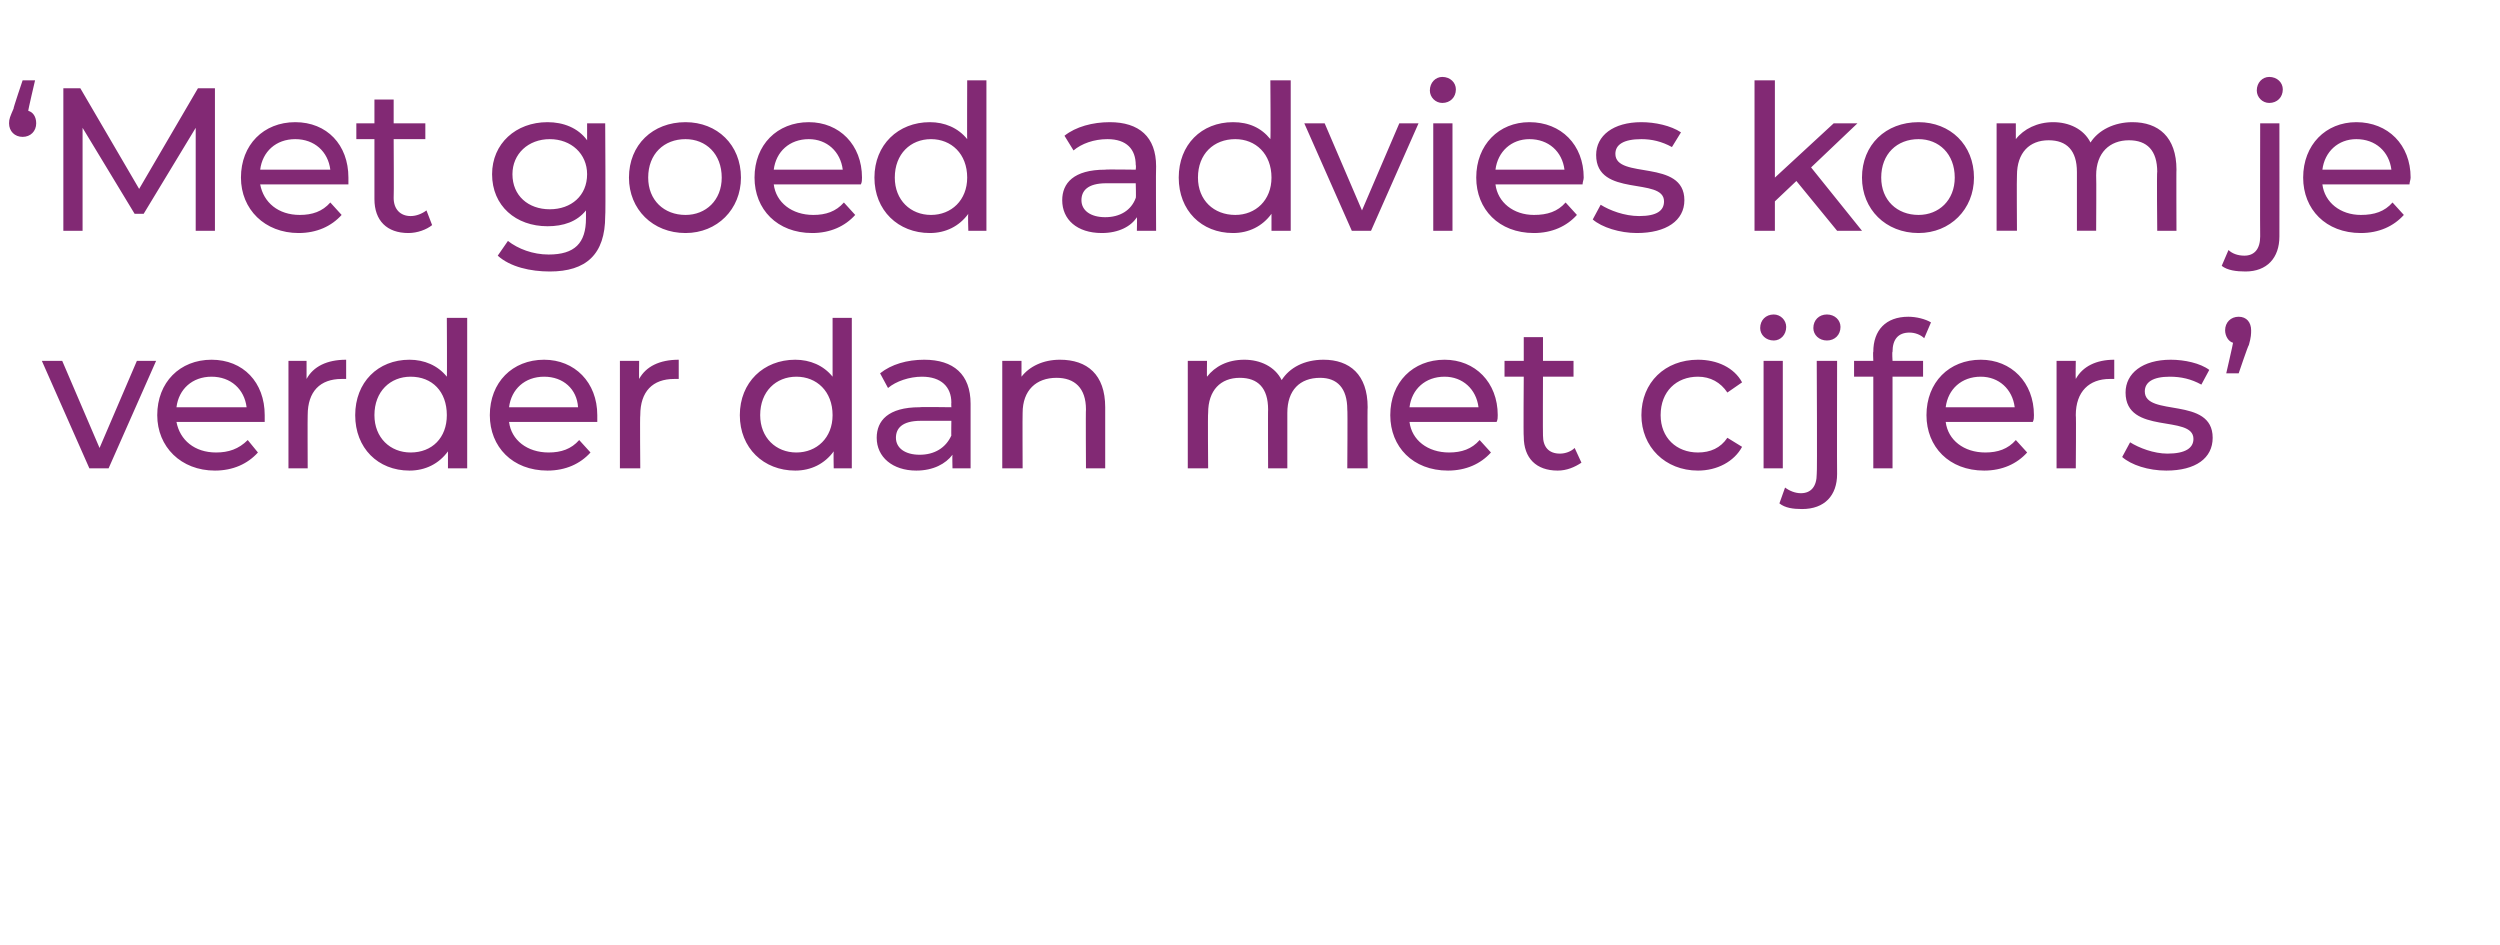
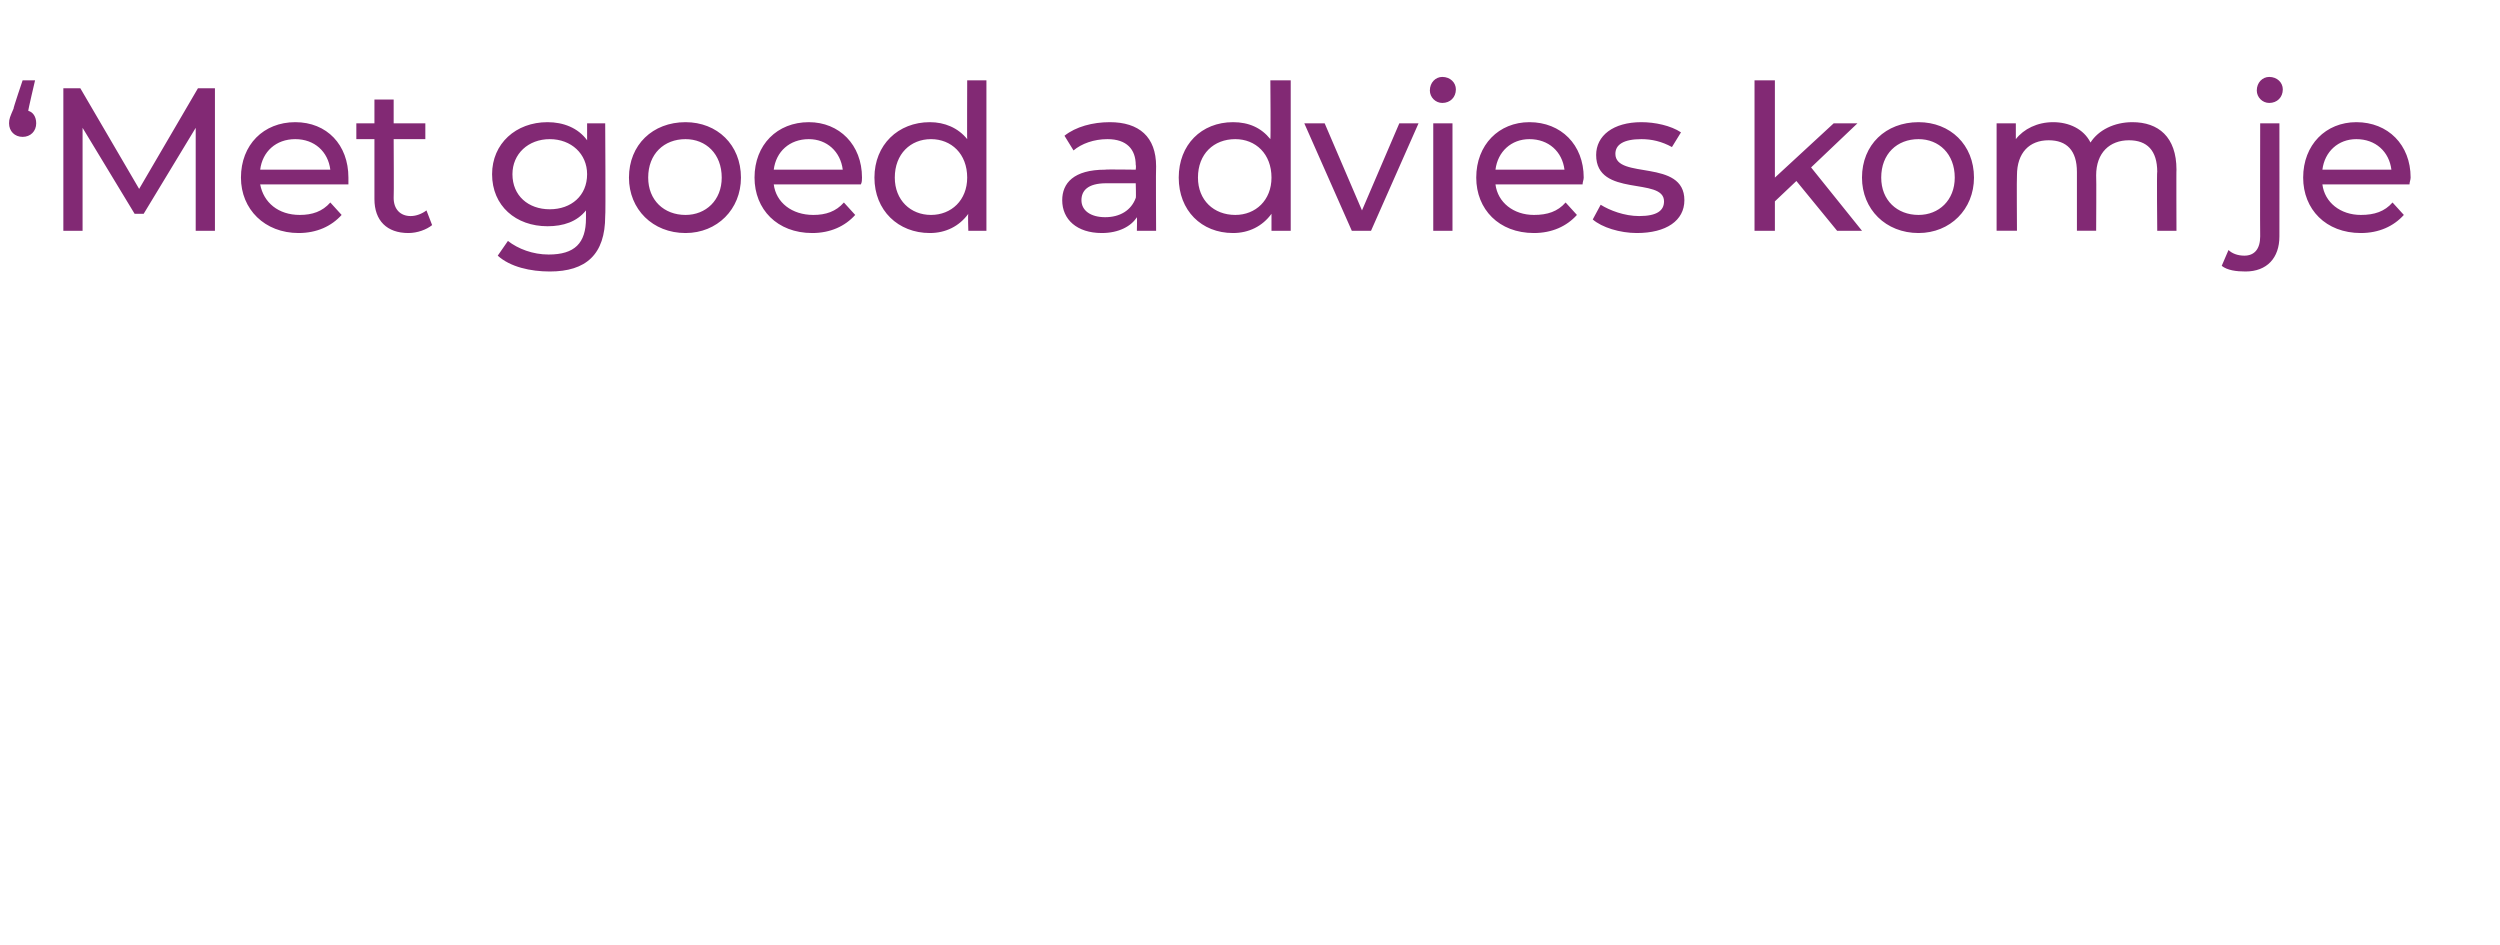
<svg xmlns="http://www.w3.org/2000/svg" version="1.1" width="221px" height="83.5px" viewBox="0 -2 221 83.5" style="top:-2px">
  <desc>Met goed advies kom je verder dan met cijfers</desc>
  <defs />
  <g id="Polygon10969">
-     <path d="m13.8 29.9l-4.2 9.5H7.9l-4.2-9.5h1.8l3.3 7.7l3.3-7.7h1.7zm9.6 5.4h-7.8c.3 1.6 1.6 2.7 3.5 2.7c1.1 0 2-.3 2.8-1.1l.9 1.1c-.9 1-2.2 1.6-3.8 1.6c-3 0-5.1-2.1-5.1-4.9c0-2.9 2-4.9 4.8-4.9c2.8 0 4.7 2 4.7 4.9v.6zM15.6 34h6.2c-.2-1.6-1.4-2.7-3.1-2.7c-1.7 0-2.9 1.1-3.1 2.7zm15-4.2v1.7h-.4c-1.9 0-3 1.1-3 3.2c-.02-.01 0 4.7 0 4.7h-1.7v-9.5h1.6v1.6c.6-1.1 1.8-1.7 3.5-1.7zm10.7-3.7v13.3h-1.7v-1.5c-.8 1.1-2 1.7-3.4 1.7c-2.8 0-4.8-2-4.8-4.9c0-2.9 2-4.9 4.8-4.9c1.3 0 2.5.5 3.3 1.5c.03.05 0-5.2 0-5.2h1.8zm-1.8 8.6c0-2.1-1.3-3.4-3.2-3.4c-1.8 0-3.2 1.3-3.2 3.4c0 2 1.4 3.3 3.2 3.3c1.9 0 3.2-1.3 3.2-3.3zm13.3.6H45c.2 1.6 1.6 2.7 3.5 2.7c1.1 0 2-.3 2.7-1.1l1 1.1c-.9 1-2.2 1.6-3.8 1.6c-3.1 0-5.1-2.1-5.1-4.9c0-2.9 2-4.9 4.8-4.9c2.7 0 4.7 2 4.7 4.9v.6zM45 34h6.1c-.1-1.6-1.3-2.7-3-2.7c-1.7 0-2.9 1.1-3.1 2.7zm15-4.2v1.7h-.4c-1.9 0-3 1.1-3 3.2c-.04-.01 0 4.7 0 4.7h-1.8v-9.5h1.7s-.02 1.61 0 1.6c.6-1.1 1.8-1.7 3.5-1.7zm15.3-3.7v13.3h-1.6s-.03-1.47 0-1.5c-.8 1.1-2 1.7-3.4 1.7c-2.8 0-4.9-2-4.9-4.9c0-2.9 2.1-4.9 4.9-4.9c1.3 0 2.5.5 3.3 1.5v-5.2h1.7zm-1.7 8.6c0-2.1-1.4-3.4-3.2-3.4c-1.8 0-3.2 1.3-3.2 3.4c0 2 1.4 3.3 3.2 3.3c1.8 0 3.2-1.3 3.2-3.3zm12.2-1v5.7h-1.6s-.03-1.21 0-1.2c-.6.8-1.7 1.4-3.2 1.4c-2.1 0-3.5-1.2-3.5-2.9c0-1.5 1-2.7 3.8-2.7c.04-.04 2.8 0 2.8 0c0 0-.02-.39 0-.4c0-1.4-.9-2.3-2.6-2.3c-1.1 0-2.3.4-3 1l-.7-1.3c1-.8 2.4-1.2 3.9-1.2c2.6 0 4.1 1.3 4.1 3.9zm-1.7 2.8c-.02.03 0-1.3 0-1.3h-2.7c-1.7 0-2.2.7-2.2 1.5c0 .9.8 1.5 2.1 1.5c1.3 0 2.3-.6 2.8-1.7zM97.7 34v5.4H96s-.03-5.25 0-5.2c0-1.9-1-2.8-2.6-2.8c-1.8 0-3 1.1-3 3.1c-.02.03 0 4.9 0 4.9h-1.8v-9.5h1.7v1.4c.7-.9 1.9-1.5 3.4-1.5c2.4 0 4 1.3 4 4.2zm23.2 0c-.03-.04 0 5.4 0 5.4h-1.8s.04-5.25 0-5.2c0-1.9-.9-2.8-2.4-2.8c-1.8 0-2.9 1.1-2.9 3.1v4.9h-1.7s-.02-5.25 0-5.2c0-1.9-.9-2.8-2.5-2.8c-1.7 0-2.8 1.1-2.8 3.1c-.04.03 0 4.9 0 4.9H105v-9.5h1.7s-.02 1.43 0 1.4c.7-.9 1.8-1.5 3.3-1.5c1.4 0 2.7.6 3.3 1.8c.7-1.1 2-1.8 3.7-1.8c2.3 0 3.9 1.3 3.9 4.2zm11.4 1.3h-7.7c.2 1.6 1.6 2.7 3.5 2.7c1.1 0 2-.3 2.7-1.1l1 1.1c-.9 1-2.2 1.6-3.8 1.6c-3.1 0-5.1-2.1-5.1-4.9c0-2.9 2-4.9 4.8-4.9c2.7 0 4.7 2 4.7 4.9c0 .2 0 .4-.1.6zm-7.7-1.3h6.1c-.2-1.6-1.4-2.7-3-2.7c-1.7 0-2.9 1.1-3.1 2.7zm15.2 4.9c-.6.4-1.3.7-2.1.7c-1.9 0-3-1.1-3-3c-.04-.03 0-5.3 0-5.3H133v-1.4h1.7v-2.1h1.7v2.1h2.7v1.4h-2.7s-.02 5.19 0 5.2c0 1 .5 1.6 1.5 1.6c.5 0 1-.2 1.3-.5l.6 1.3zm5.3-4.2c0-2.9 2.1-4.9 5-4.9c1.7 0 3.2.7 3.9 2l-1.3.9c-.6-.9-1.5-1.4-2.6-1.4c-1.9 0-3.3 1.3-3.3 3.4c0 2 1.4 3.3 3.3 3.3c1.1 0 2-.4 2.6-1.3l1.3.8c-.7 1.3-2.2 2.1-3.9 2.1c-2.9 0-5-2.1-5-4.9zm10.5-7.7c0-.7.5-1.2 1.2-1.2c.6 0 1.1.5 1.1 1.1c0 .7-.5 1.2-1.1 1.2c-.7 0-1.2-.5-1.2-1.1zm.3 2.9h1.7v9.5h-1.7v-9.5zm4.4-2.9c0-.7.5-1.2 1.2-1.2c.7 0 1.2.5 1.2 1.1c0 .7-.5 1.2-1.2 1.2c-.7 0-1.2-.5-1.2-1.1zm-3 15.5l.5-1.4c.4.3.9.5 1.4.5c.9 0 1.4-.6 1.4-1.7c.05.01 0-10 0-10h1.8s-.02 9.98 0 10c0 1.9-1.1 3.1-3.1 3.1c-.8 0-1.5-.1-2-.5zm10-13.4c-.05-.02 0 .8 0 .8h2.7v1.4h-2.7v8.1h-1.7v-8.1h-1.7v-1.4h1.7s-.04-.84 0-.8c0-1.9 1.1-3.1 3.1-3.1c.7 0 1.5.2 2 .5l-.6 1.4c-.3-.3-.8-.5-1.3-.5c-1 0-1.5.6-1.5 1.7zm12.4 6.2H172c.2 1.6 1.6 2.7 3.5 2.7c1.1 0 2-.3 2.7-1.1l1 1.1c-.9 1-2.2 1.6-3.8 1.6c-3.1 0-5.1-2.1-5.1-4.9c0-2.9 2-4.9 4.8-4.9c2.7 0 4.7 2 4.7 4.9c0 .2 0 .4-.1.6zM172 34h6.1c-.2-1.6-1.4-2.7-3-2.7c-1.7 0-2.9 1.1-3.1 2.7zm14.9-4.2v1.7h-.4c-1.8 0-3 1.1-3 3.2c.04-.01 0 4.7 0 4.7h-1.7v-9.5h1.7s-.03 1.61 0 1.6c.6-1.1 1.8-1.7 3.4-1.7zm.7 8.6l.7-1.3c.8.5 2.1 1 3.3 1c1.6 0 2.3-.5 2.3-1.3c0-2.2-6-.3-6-4.1c0-1.7 1.5-2.9 4-2.9c1.2 0 2.6.3 3.4.9l-.7 1.3c-.9-.5-1.8-.7-2.8-.7c-1.5 0-2.2.5-2.2 1.3c0 2.3 6 .4 6 4.1c0 1.8-1.5 2.9-4.1 2.9c-1.6 0-3.1-.5-3.9-1.2zM199 27.2c0 .3 0 .6-.2 1.3c-.05-.02-.9 2.5-.9 2.5h-1.1s.62-2.68.6-2.7c-.4-.1-.7-.6-.7-1.1c0-.7.5-1.2 1.2-1.2c.7 0 1.1.5 1.1 1.2z" stroke="none" fill="#822974" />
-   </g>
+     </g>
  <g id="Polygon10968">
-     <path d="m3.2 8.9c0 .7-.5 1.2-1.2 1.2c-.7 0-1.2-.5-1.2-1.2c0-.4.1-.6.4-1.3c-.05.01.8-2.5.8-2.5h1.1s-.63 2.67-.6 2.7c.4.1.7.5.7 1.1zm14.1 9.5V9.3l-4.6 7.6h-.8L7.3 9.3v9.1H5.6V5.8h1.5l5.2 8.9l5.2-8.9h1.5v12.6h-1.7zm13.5-4.1H23c.3 1.6 1.6 2.7 3.5 2.7c1.1 0 2-.3 2.7-1.1l1 1.1c-.9 1-2.2 1.6-3.8 1.6c-3 0-5.1-2.1-5.1-4.9c0-2.9 2-4.9 4.8-4.9c2.8 0 4.7 2 4.7 4.9v.6zM23 13h6.2c-.2-1.6-1.4-2.7-3.1-2.7c-1.7 0-2.9 1.1-3.1 2.7zm15.2 4.9c-.5.4-1.3.7-2.1.7c-1.9 0-3-1.1-3-3v-5.3h-1.6V8.9h1.6V6.8h1.7v2.1h2.8v1.4h-2.8s.03 5.19 0 5.2c0 1 .6 1.6 1.5 1.6c.5 0 1-.2 1.4-.5l.5 1.3zm15.3-9s.05 8.25 0 8.2c0 3.4-1.7 4.9-4.9 4.9c-1.7 0-3.5-.4-4.6-1.4l.9-1.3c.9.7 2.2 1.2 3.6 1.2c2.3 0 3.3-1 3.3-3.2v-.7c-.8 1-2 1.4-3.4 1.4c-2.8 0-4.9-1.8-4.9-4.6c0-2.7 2.1-4.6 4.9-4.6c1.4 0 2.7.5 3.5 1.6V8.9h1.6zm-1.6 4.5c0-1.8-1.4-3.1-3.3-3.1c-1.9 0-3.3 1.3-3.3 3.1c0 1.9 1.4 3.1 3.3 3.1c1.9 0 3.3-1.2 3.3-3.1zm3.7.3c0-2.9 2.1-4.9 5-4.9c2.8 0 4.9 2 4.9 4.9c0 2.8-2.1 4.9-4.9 4.9c-2.9 0-5-2.1-5-4.9zm8.2 0c0-2.1-1.4-3.4-3.2-3.4c-1.9 0-3.3 1.3-3.3 3.4c0 2 1.4 3.3 3.3 3.3c1.8 0 3.2-1.3 3.2-3.3zm12.3.6h-7.7c.2 1.6 1.6 2.7 3.5 2.7c1.1 0 2-.3 2.7-1.1l1 1.1c-.9 1-2.2 1.6-3.8 1.6c-3.1 0-5.1-2.1-5.1-4.9c0-2.9 2-4.9 4.8-4.9c2.7 0 4.7 2 4.7 4.9c0 .2 0 .4-.1.6zM68.4 13h6.1c-.2-1.6-1.4-2.7-3-2.7c-1.7 0-2.9 1.1-3.1 2.7zm18.8-7.9v13.3h-1.6s-.05-1.47 0-1.5c-.8 1.1-2 1.7-3.4 1.7c-2.8 0-4.9-2-4.9-4.9c0-2.9 2.1-4.9 4.9-4.9c1.3 0 2.5.5 3.3 1.5c-.02.05 0-5.2 0-5.2h1.7zm-1.7 8.6c0-2.1-1.4-3.4-3.2-3.4c-1.8 0-3.2 1.3-3.2 3.4c0 2 1.4 3.3 3.2 3.3c1.8 0 3.2-1.3 3.2-3.3zm16.7-1c-.03-.01 0 5.7 0 5.7h-1.7s.03-1.21 0-1.2c-.5.8-1.6 1.4-3.1 1.4c-2.2 0-3.5-1.2-3.5-2.9c0-1.5 1-2.7 3.8-2.7c0-.04 2.7 0 2.7 0c0 0 .04-.39 0-.4c0-1.4-.8-2.3-2.5-2.3c-1.2 0-2.3.4-3 1l-.8-1.3c1-.8 2.5-1.2 4-1.2c2.6 0 4.1 1.3 4.1 3.9zm-1.8 2.8c.04.03 0-1.3 0-1.3h-2.6c-1.7 0-2.2.7-2.2 1.5c0 .9.8 1.5 2.1 1.5c1.3 0 2.3-.6 2.7-1.7zm13.7-10.4v13.3h-1.7v-1.5c-.8 1.1-2 1.7-3.4 1.7c-2.8 0-4.8-2-4.8-4.9c0-2.9 2-4.9 4.8-4.9c1.4 0 2.5.5 3.3 1.5c.04.05 0-5.2 0-5.2h1.8zm-1.7 8.6c0-2.1-1.4-3.4-3.2-3.4c-1.9 0-3.3 1.3-3.3 3.4c0 2 1.4 3.3 3.3 3.3c1.8 0 3.2-1.3 3.2-3.3zm13-4.8l-4.2 9.5h-1.7l-4.2-9.5h1.8l3.3 7.7l3.3-7.7h1.7zm1-2.9c0-.7.5-1.2 1.1-1.2c.7 0 1.2.5 1.2 1.1c0 .7-.5 1.2-1.2 1.2c-.6 0-1.1-.5-1.1-1.1zm.3 2.9h1.7v9.5h-1.7V8.9zm13.2 5.4h-7.7c.2 1.6 1.6 2.7 3.4 2.7c1.2 0 2.1-.3 2.8-1.1l1 1.1c-.9 1-2.2 1.6-3.8 1.6c-3.1 0-5.1-2.1-5.1-4.9c0-2.9 2-4.9 4.7-4.9c2.8 0 4.8 2 4.8 4.9c0 .2-.1.4-.1.6zm-7.7-1.3h6.1c-.2-1.6-1.4-2.7-3.1-2.7c-1.6 0-2.8 1.1-3 2.7zm8.6 4.4l.7-1.3c.8.5 2.1 1 3.4 1c1.6 0 2.2-.5 2.2-1.3c0-2.2-6-.3-6-4.1c0-1.7 1.5-2.9 4-2.9c1.2 0 2.6.3 3.5.9l-.8 1.3c-.9-.5-1.8-.7-2.7-.7c-1.6 0-2.3.5-2.3 1.3c0 2.3 6.1.4 6.1 4.1c0 1.8-1.6 2.9-4.2 2.9c-1.5 0-3.1-.5-3.9-1.2zm18-3.4l-1.9 1.8v2.6h-1.8V5.1h1.8v8.6l5.2-4.8h2.1l-4.1 3.9l4.5 5.6h-2.2l-3.6-4.4zm5.8-.3c0-2.9 2.1-4.9 5-4.9c2.8 0 4.9 2 4.9 4.9c0 2.8-2.1 4.9-4.9 4.9c-2.9 0-5-2.1-5-4.9zm8.2 0c0-2.1-1.4-3.4-3.2-3.4c-1.9 0-3.3 1.3-3.3 3.4c0 2 1.4 3.3 3.3 3.3c1.8 0 3.2-1.3 3.2-3.3zm19.6-.7c-.02-.04 0 5.4 0 5.4h-1.7s-.05-5.25 0-5.2c0-1.9-.9-2.8-2.5-2.8c-1.7 0-2.9 1.1-2.9 3.1c.03.03 0 4.9 0 4.9h-1.7v-5.2c0-1.9-.9-2.8-2.5-2.8c-1.7 0-2.8 1.1-2.8 3.1c-.03.03 0 4.9 0 4.9h-1.8V8.9h1.7v1.4c.7-.9 1.9-1.5 3.3-1.5c1.4 0 2.7.6 3.3 1.8c.7-1.1 2.1-1.8 3.7-1.8c2.3 0 3.9 1.3 3.9 4.2zm7.1-7c0-.7.5-1.2 1.1-1.2c.7 0 1.2.5 1.2 1.1c0 .7-.5 1.2-1.2 1.2c-.6 0-1.1-.5-1.1-1.1zm-3.1 15.5l.6-1.4c.3.3.8.5 1.4.5c.9 0 1.4-.6 1.4-1.7c-.02.01 0-10 0-10h1.7s.01 9.98 0 10c0 1.9-1.1 3.1-3 3.1c-.8 0-1.6-.1-2.1-.5zm16.6-7.2h-7.7c.2 1.6 1.6 2.7 3.4 2.7c1.2 0 2.1-.3 2.8-1.1l1 1.1c-.9 1-2.2 1.6-3.8 1.6c-3.1 0-5.1-2.1-5.1-4.9c0-2.9 2-4.9 4.7-4.9c2.8 0 4.8 2 4.8 4.9c0 .2-.1.4-.1.6zm-7.7-1.3h6.1c-.2-1.6-1.4-2.7-3.1-2.7c-1.6 0-2.8 1.1-3 2.7z" stroke="none" fill="#822974" />
+     <path d="m3.2 8.9c0 .7-.5 1.2-1.2 1.2c-.7 0-1.2-.5-1.2-1.2c0-.4.1-.6.4-1.3c-.05.01.8-2.5.8-2.5h1.1s-.63 2.67-.6 2.7c.4.1.7.5.7 1.1zm14.1 9.5V9.3l-4.6 7.6h-.8L7.3 9.3v9.1H5.6V5.8h1.5l5.2 8.9l5.2-8.9h1.5v12.6h-1.7zm13.5-4.1H23c.3 1.6 1.6 2.7 3.5 2.7c1.1 0 2-.3 2.7-1.1l1 1.1c-.9 1-2.2 1.6-3.8 1.6c-3 0-5.1-2.1-5.1-4.9c0-2.9 2-4.9 4.8-4.9c2.8 0 4.7 2 4.7 4.9v.6zM23 13h6.2c-.2-1.6-1.4-2.7-3.1-2.7c-1.7 0-2.9 1.1-3.1 2.7zm15.2 4.9c-.5.4-1.3.7-2.1.7c-1.9 0-3-1.1-3-3v-5.3h-1.6V8.9h1.6V6.8h1.7v2.1h2.8v1.4h-2.8s.03 5.19 0 5.2c0 1 .6 1.6 1.5 1.6c.5 0 1-.2 1.4-.5l.5 1.3zm15.3-9s.05 8.25 0 8.2c0 3.4-1.7 4.9-4.9 4.9c-1.7 0-3.5-.4-4.6-1.4l.9-1.3c.9.7 2.2 1.2 3.6 1.2c2.3 0 3.3-1 3.3-3.2v-.7c-.8 1-2 1.4-3.4 1.4c-2.8 0-4.9-1.8-4.9-4.6c0-2.7 2.1-4.6 4.9-4.6c1.4 0 2.7.5 3.5 1.6V8.9h1.6zm-1.6 4.5c0-1.8-1.4-3.1-3.3-3.1c-1.9 0-3.3 1.3-3.3 3.1c0 1.9 1.4 3.1 3.3 3.1c1.9 0 3.3-1.2 3.3-3.1zm3.7.3c0-2.9 2.1-4.9 5-4.9c2.8 0 4.9 2 4.9 4.9c0 2.8-2.1 4.9-4.9 4.9c-2.9 0-5-2.1-5-4.9zm8.2 0c0-2.1-1.4-3.4-3.2-3.4c-1.9 0-3.3 1.3-3.3 3.4c0 2 1.4 3.3 3.3 3.3c1.8 0 3.2-1.3 3.2-3.3zm12.3.6h-7.7c.2 1.6 1.6 2.7 3.5 2.7c1.1 0 2-.3 2.7-1.1l1 1.1c-.9 1-2.2 1.6-3.8 1.6c-3.1 0-5.1-2.1-5.1-4.9c0-2.9 2-4.9 4.8-4.9c2.7 0 4.7 2 4.7 4.9c0 .2 0 .4-.1.6zM68.4 13h6.1c-.2-1.6-1.4-2.7-3-2.7c-1.7 0-2.9 1.1-3.1 2.7zm18.8-7.9v13.3h-1.6s-.05-1.47 0-1.5c-.8 1.1-2 1.7-3.4 1.7c-2.8 0-4.9-2-4.9-4.9c0-2.9 2.1-4.9 4.9-4.9c1.3 0 2.5.5 3.3 1.5c-.02.05 0-5.2 0-5.2h1.7zm-1.7 8.6c0-2.1-1.4-3.4-3.2-3.4c-1.8 0-3.2 1.3-3.2 3.4c0 2 1.4 3.3 3.2 3.3c1.8 0 3.2-1.3 3.2-3.3zm16.7-1c-.03-.01 0 5.7 0 5.7h-1.7s.03-1.21 0-1.2c-.5.8-1.6 1.4-3.1 1.4c-2.2 0-3.5-1.2-3.5-2.9c0-1.5 1-2.7 3.8-2.7c0-.04 2.7 0 2.7 0c0 0 .04-.39 0-.4c0-1.4-.8-2.3-2.5-2.3c-1.2 0-2.3.4-3 1l-.8-1.3c1-.8 2.5-1.2 4-1.2c2.6 0 4.1 1.3 4.1 3.9zm-1.8 2.8c.04.03 0-1.3 0-1.3h-2.6c-1.7 0-2.2.7-2.2 1.5c0 .9.8 1.5 2.1 1.5c1.3 0 2.3-.6 2.7-1.7zm13.7-10.4v13.3h-1.7v-1.5c-.8 1.1-2 1.7-3.4 1.7c-2.8 0-4.8-2-4.8-4.9c0-2.9 2-4.9 4.8-4.9c1.4 0 2.5.5 3.3 1.5c.04.05 0-5.2 0-5.2h1.8zm-1.7 8.6c0-2.1-1.4-3.4-3.2-3.4c-1.9 0-3.3 1.3-3.3 3.4c0 2 1.4 3.3 3.3 3.3c1.8 0 3.2-1.3 3.2-3.3zm13-4.8l-4.2 9.5h-1.7l-4.2-9.5h1.8l3.3 7.7l3.3-7.7h1.7zm1-2.9c0-.7.5-1.2 1.1-1.2c.7 0 1.2.5 1.2 1.1c0 .7-.5 1.2-1.2 1.2c-.6 0-1.1-.5-1.1-1.1zm.3 2.9h1.7v9.5h-1.7V8.9m13.2 5.4h-7.7c.2 1.6 1.6 2.7 3.4 2.7c1.2 0 2.1-.3 2.8-1.1l1 1.1c-.9 1-2.2 1.6-3.8 1.6c-3.1 0-5.1-2.1-5.1-4.9c0-2.9 2-4.9 4.7-4.9c2.8 0 4.8 2 4.8 4.9c0 .2-.1.4-.1.6zm-7.7-1.3h6.1c-.2-1.6-1.4-2.7-3.1-2.7c-1.6 0-2.8 1.1-3 2.7zm8.6 4.4l.7-1.3c.8.5 2.1 1 3.4 1c1.6 0 2.2-.5 2.2-1.3c0-2.2-6-.3-6-4.1c0-1.7 1.5-2.9 4-2.9c1.2 0 2.6.3 3.5.9l-.8 1.3c-.9-.5-1.8-.7-2.7-.7c-1.6 0-2.3.5-2.3 1.3c0 2.3 6.1.4 6.1 4.1c0 1.8-1.6 2.9-4.2 2.9c-1.5 0-3.1-.5-3.9-1.2zm18-3.4l-1.9 1.8v2.6h-1.8V5.1h1.8v8.6l5.2-4.8h2.1l-4.1 3.9l4.5 5.6h-2.2l-3.6-4.4zm5.8-.3c0-2.9 2.1-4.9 5-4.9c2.8 0 4.9 2 4.9 4.9c0 2.8-2.1 4.9-4.9 4.9c-2.9 0-5-2.1-5-4.9zm8.2 0c0-2.1-1.4-3.4-3.2-3.4c-1.9 0-3.3 1.3-3.3 3.4c0 2 1.4 3.3 3.3 3.3c1.8 0 3.2-1.3 3.2-3.3zm19.6-.7c-.02-.04 0 5.4 0 5.4h-1.7s-.05-5.25 0-5.2c0-1.9-.9-2.8-2.5-2.8c-1.7 0-2.9 1.1-2.9 3.1c.03.03 0 4.9 0 4.9h-1.7v-5.2c0-1.9-.9-2.8-2.5-2.8c-1.7 0-2.8 1.1-2.8 3.1c-.03.03 0 4.9 0 4.9h-1.8V8.9h1.7v1.4c.7-.9 1.9-1.5 3.3-1.5c1.4 0 2.7.6 3.3 1.8c.7-1.1 2.1-1.8 3.7-1.8c2.3 0 3.9 1.3 3.9 4.2zm7.1-7c0-.7.5-1.2 1.1-1.2c.7 0 1.2.5 1.2 1.1c0 .7-.5 1.2-1.2 1.2c-.6 0-1.1-.5-1.1-1.1zm-3.1 15.5l.6-1.4c.3.3.8.5 1.4.5c.9 0 1.4-.6 1.4-1.7c-.02.01 0-10 0-10h1.7s.01 9.98 0 10c0 1.9-1.1 3.1-3 3.1c-.8 0-1.6-.1-2.1-.5zm16.6-7.2h-7.7c.2 1.6 1.6 2.7 3.4 2.7c1.2 0 2.1-.3 2.8-1.1l1 1.1c-.9 1-2.2 1.6-3.8 1.6c-3.1 0-5.1-2.1-5.1-4.9c0-2.9 2-4.9 4.7-4.9c2.8 0 4.8 2 4.8 4.9c0 .2-.1.4-.1.6zm-7.7-1.3h6.1c-.2-1.6-1.4-2.7-3.1-2.7c-1.6 0-2.8 1.1-3 2.7z" stroke="none" fill="#822974" />
  </g>
</svg>